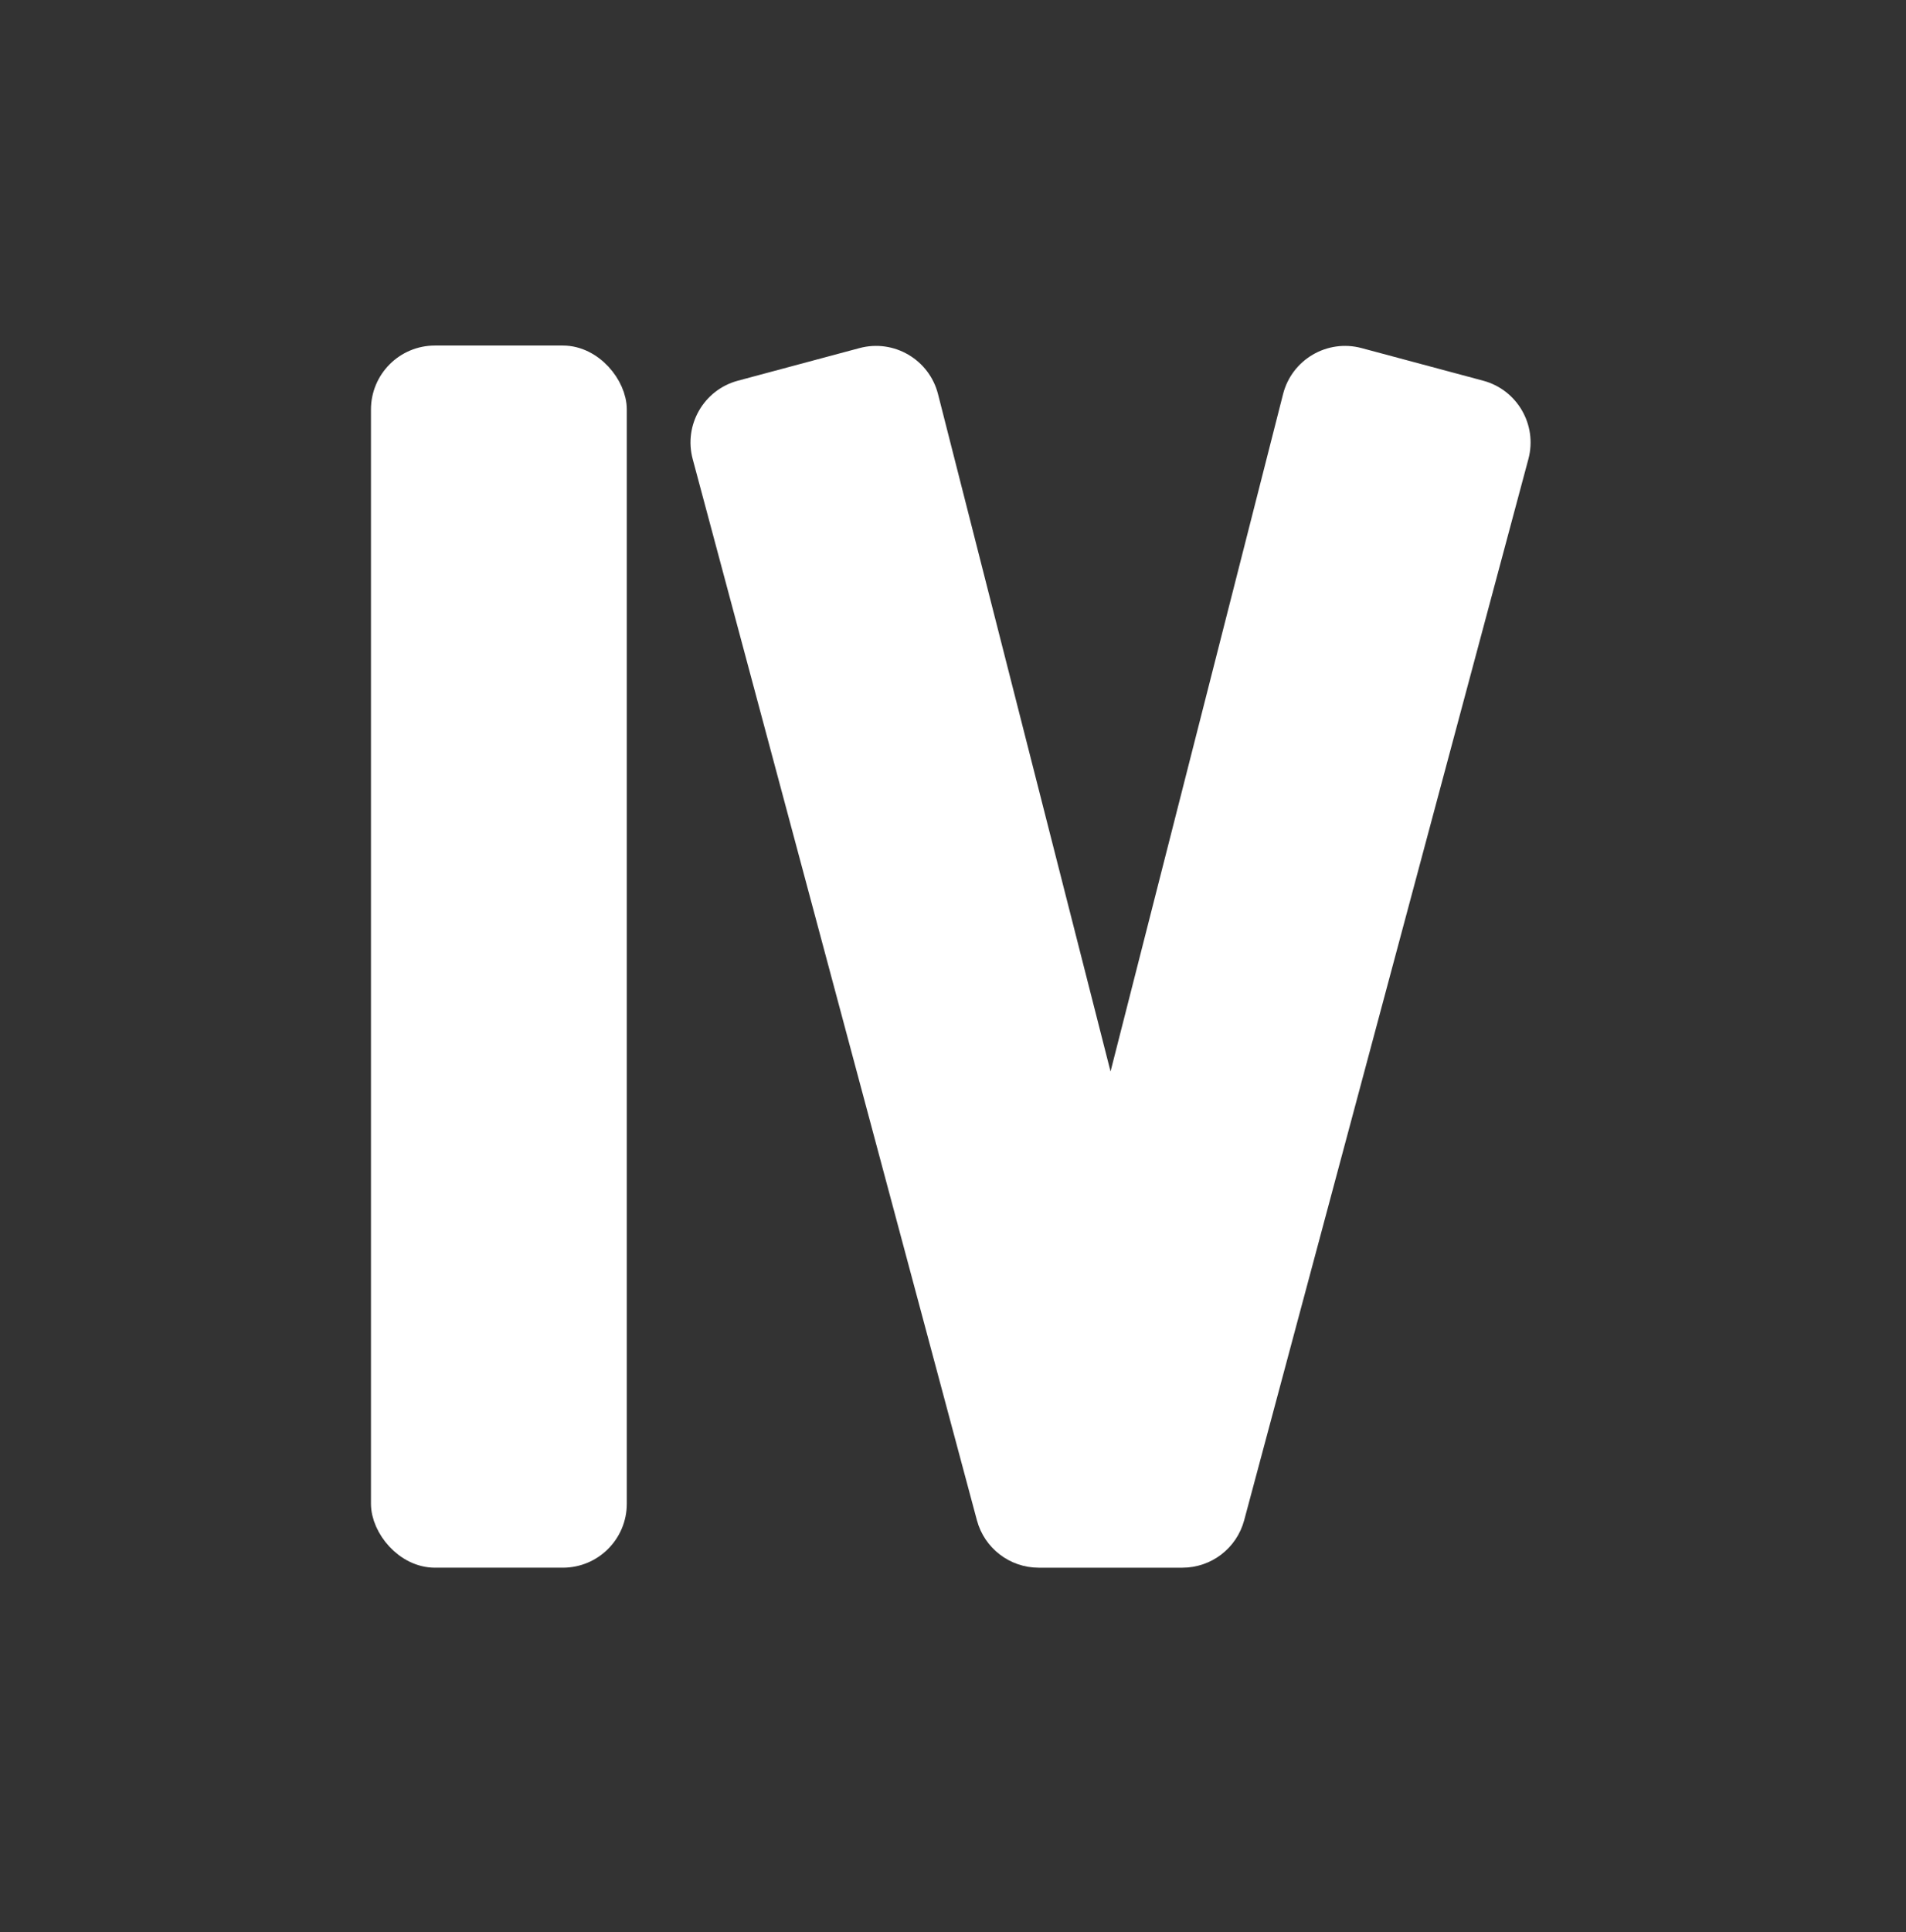
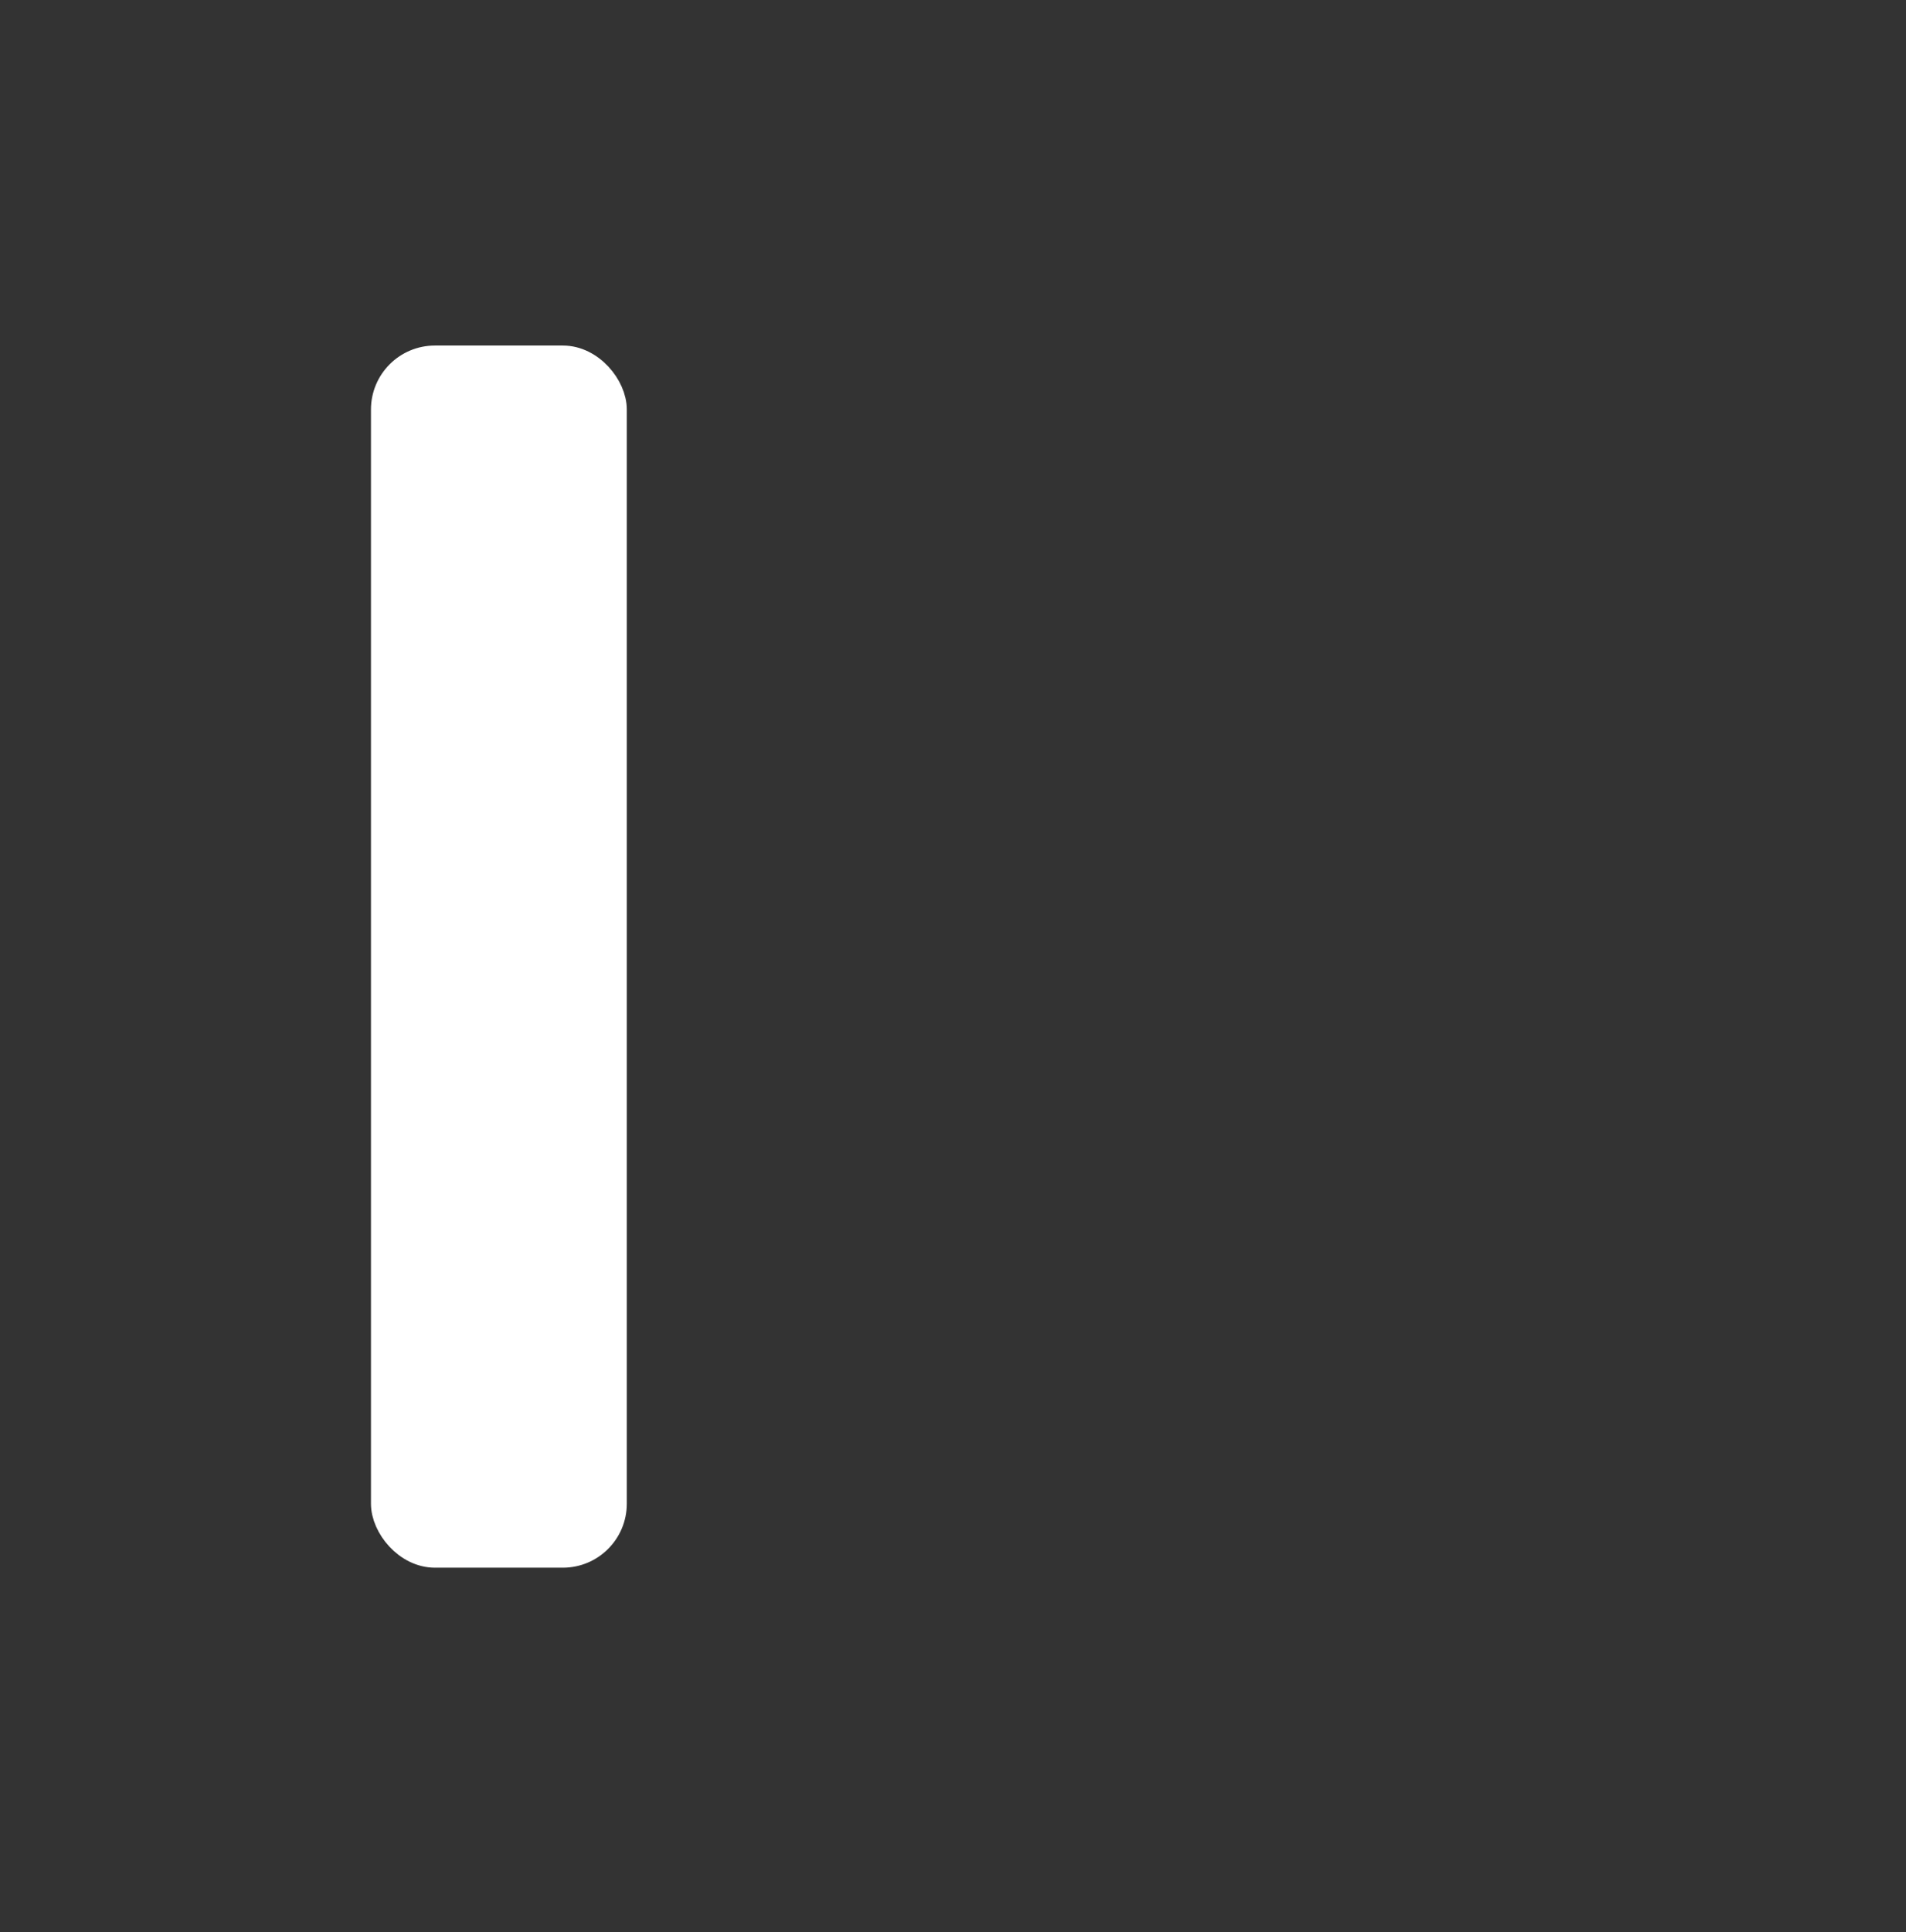
<svg xmlns="http://www.w3.org/2000/svg" width="150" height="152" viewBox="0 0 150 152" fill="none">
  <rect x="0" y="0" width="150" height="152" fill="#333333" stroke="none" />
  <rect x="30.201" y="28.188" width="18.121" height="94.127" rx="4.027" fill="white" stroke="white" stroke-width="2.013" />
-   <path fill-rule="evenodd" clip-rule="evenodd" d="M58.334 30.919C56.186 31.495 54.911 33.703 55.486 35.851L77.855 119.331C78.326 121.091 79.922 122.316 81.744 122.316H83.93H90.867H93.052C94.875 122.316 96.47 121.091 96.942 119.331L119.311 35.851C119.886 33.703 118.611 31.495 116.463 30.919L106.896 28.356C104.729 27.775 102.506 29.077 101.952 31.251L87.398 88.366L72.845 31.251C72.291 29.077 70.068 27.775 67.901 28.356L58.334 30.919Z" fill="white" />
-   <path d="M55.486 35.851L56.459 35.59L55.486 35.851ZM58.334 30.919L58.073 29.947L58.073 29.947L58.334 30.919ZM77.855 119.331L76.882 119.592L76.882 119.592L77.855 119.331ZM96.942 119.331L97.915 119.592L97.915 119.592L96.942 119.331ZM119.311 35.851L120.283 36.111L120.283 36.111L119.311 35.851ZM116.463 30.919L116.724 29.947L116.724 29.947L116.463 30.919ZM106.896 28.356L106.636 29.328L106.636 29.328L106.896 28.356ZM101.952 31.251L100.976 31.002L100.976 31.002L101.952 31.251ZM87.398 88.366L86.423 88.615L88.374 88.615L87.398 88.366ZM72.845 31.251L73.821 31.002L73.821 31.002L72.845 31.251ZM67.901 28.356L68.161 29.328L68.161 29.328L67.901 28.356ZM56.459 35.59C56.027 33.979 56.983 32.323 58.594 31.892L58.073 29.947C55.388 30.666 53.794 33.426 54.514 36.111L56.459 35.59ZM78.827 119.07L56.459 35.59L54.514 36.111L76.882 119.592L78.827 119.07ZM81.744 121.309C80.377 121.309 79.181 120.391 78.827 119.07L76.882 119.592C77.472 121.792 79.466 123.322 81.744 123.322V121.309ZM83.93 121.309H81.744V123.322H83.93V121.309ZM83.93 123.322H90.867V121.309H83.93V123.322ZM90.867 123.322H93.052V121.309H90.867V123.322ZM93.052 123.322C95.331 123.322 97.325 121.792 97.915 119.592L95.97 119.07C95.616 120.391 94.419 121.309 93.052 121.309V123.322ZM97.915 119.592L120.283 36.111L118.338 35.59L95.97 119.07L97.915 119.592ZM120.283 36.111C121.002 33.426 119.409 30.666 116.724 29.947L116.203 31.892C117.814 32.323 118.77 33.979 118.338 35.59L120.283 36.111ZM116.724 29.947L107.157 27.383L106.636 29.328L116.203 31.892L116.724 29.947ZM107.157 27.383C104.448 26.657 101.669 28.285 100.976 31.002L102.927 31.5C103.343 29.869 105.01 28.893 106.636 29.328L107.157 27.383ZM100.976 31.002L86.423 88.118L88.374 88.615L102.927 31.5L100.976 31.002ZM71.87 31.5L86.423 88.615L88.374 88.118L73.821 31.002L71.87 31.5ZM68.161 29.328C69.787 28.893 71.454 29.869 71.87 31.5L73.821 31.002C73.128 28.285 70.349 26.657 67.64 27.383L68.161 29.328ZM58.594 31.892L68.161 29.328L67.64 27.383L58.073 29.947L58.594 31.892Z" fill="white" />
</svg>